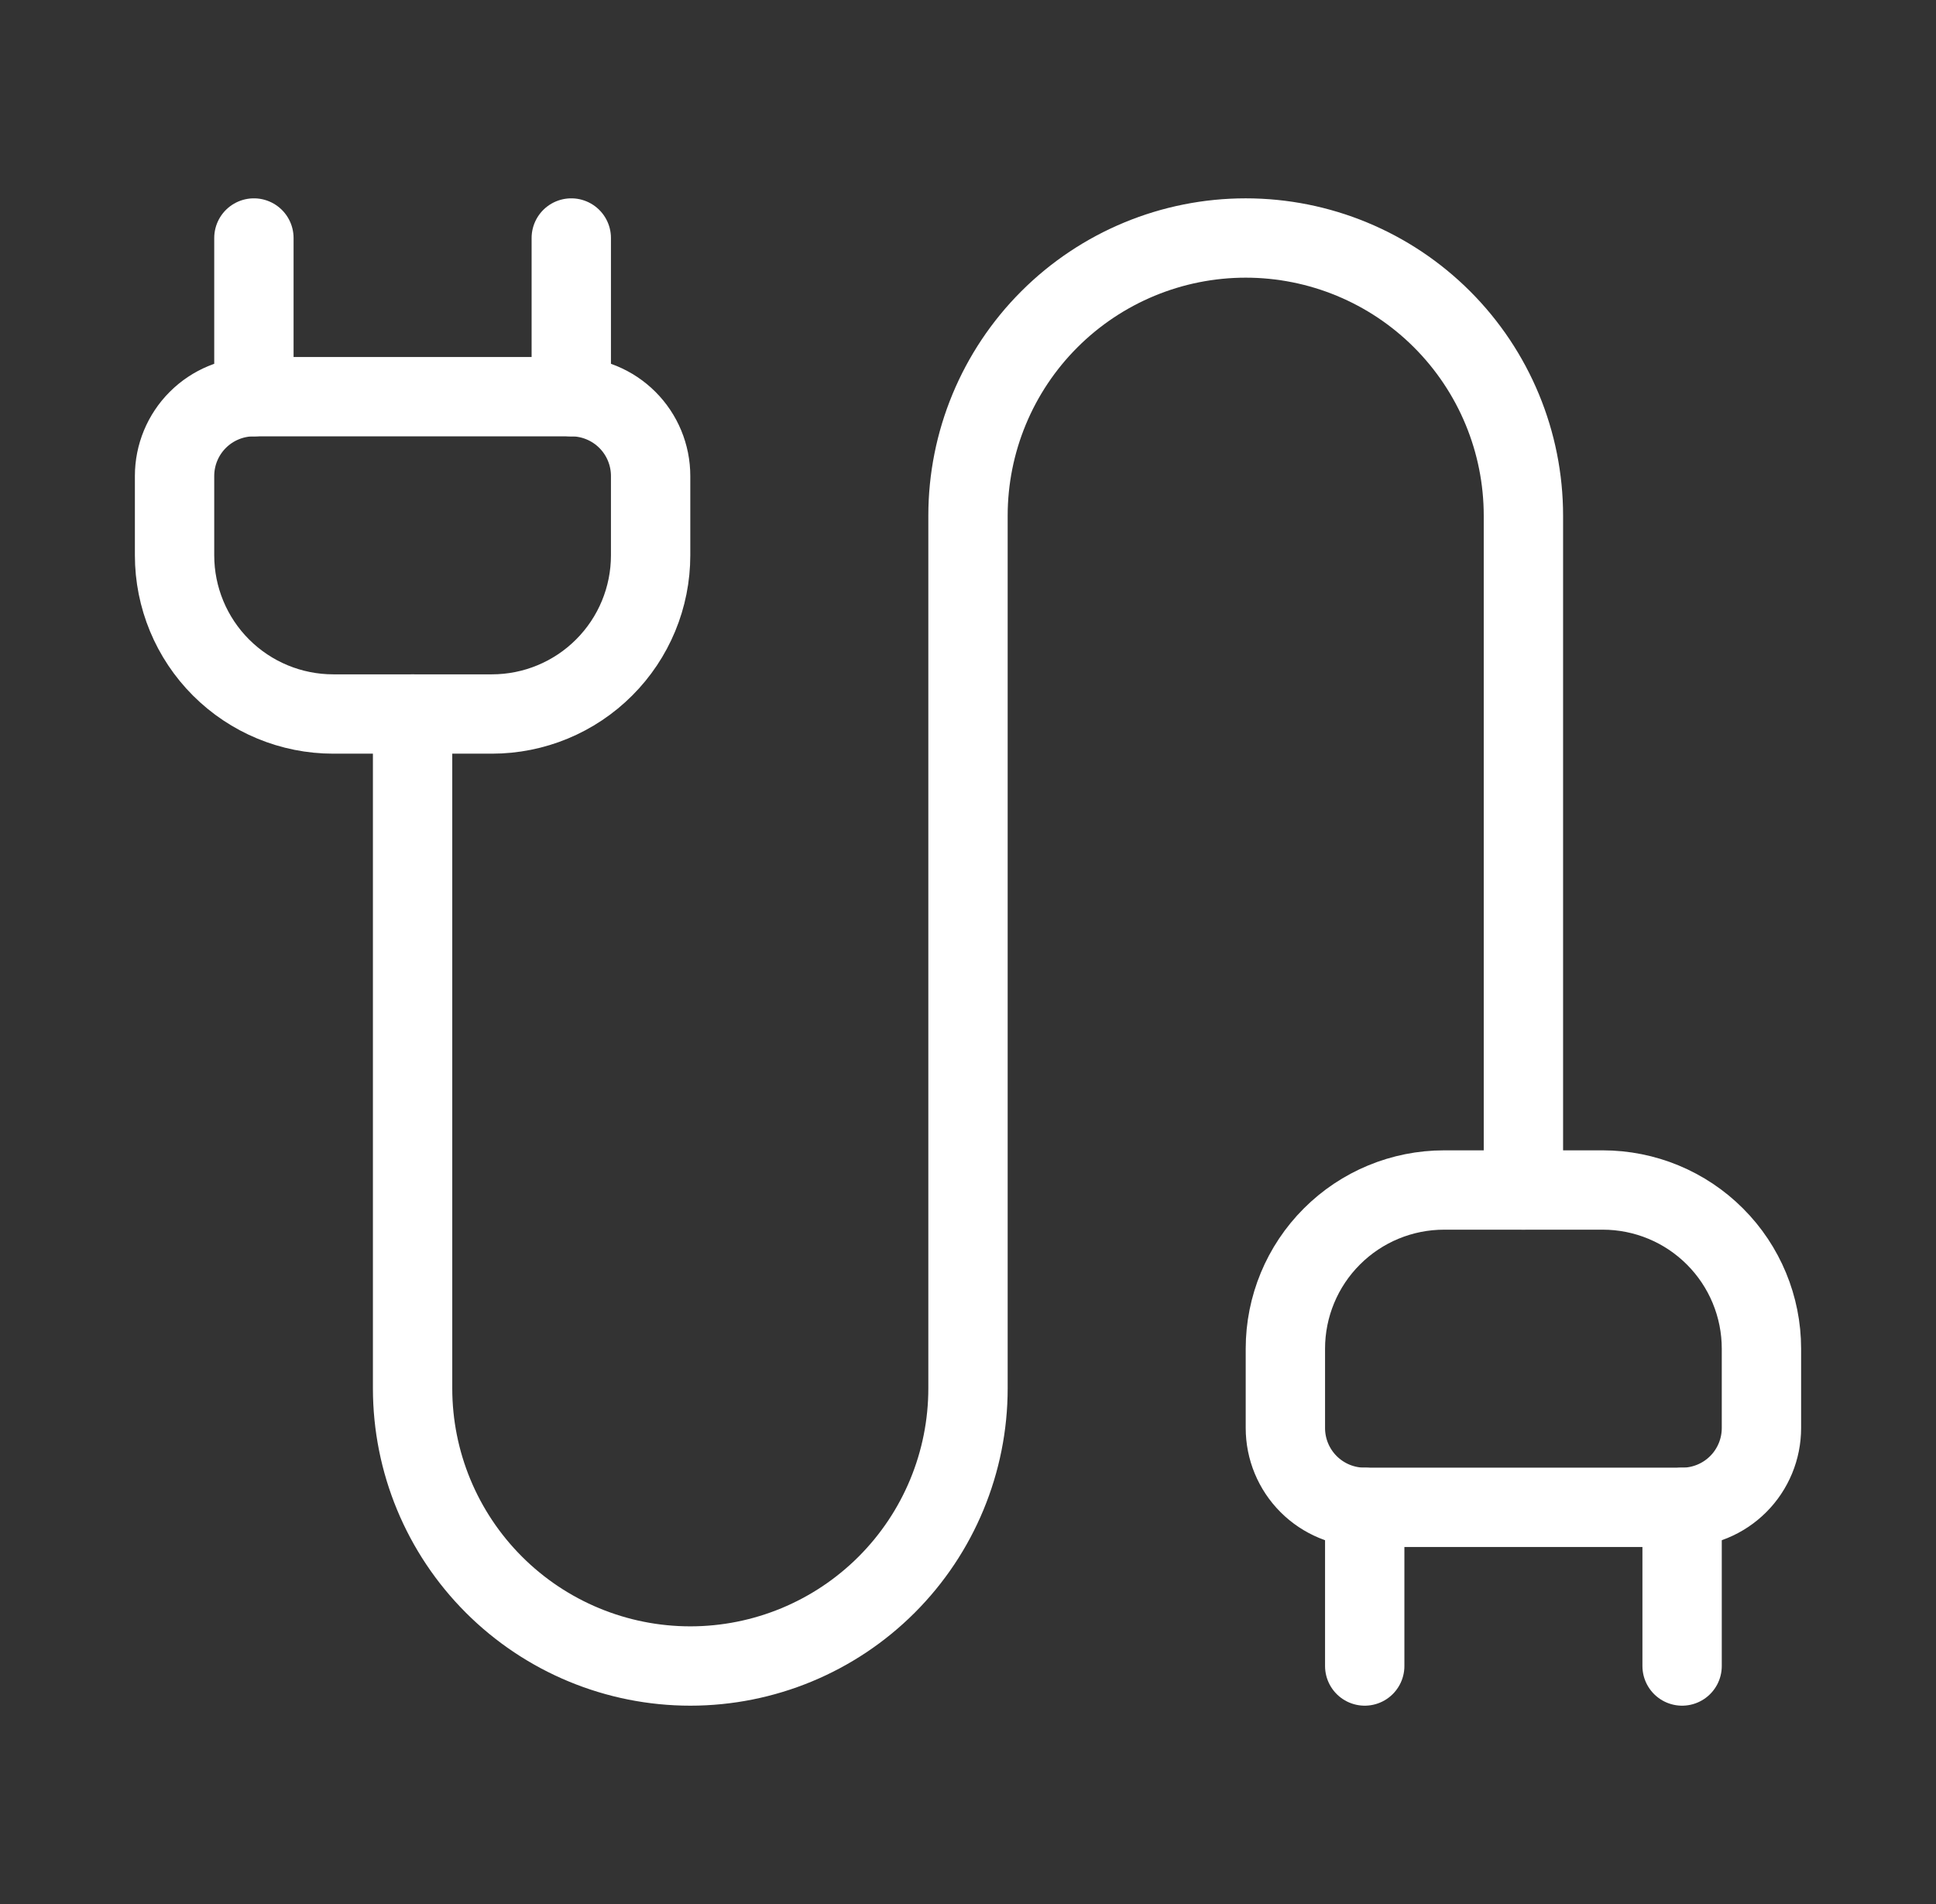
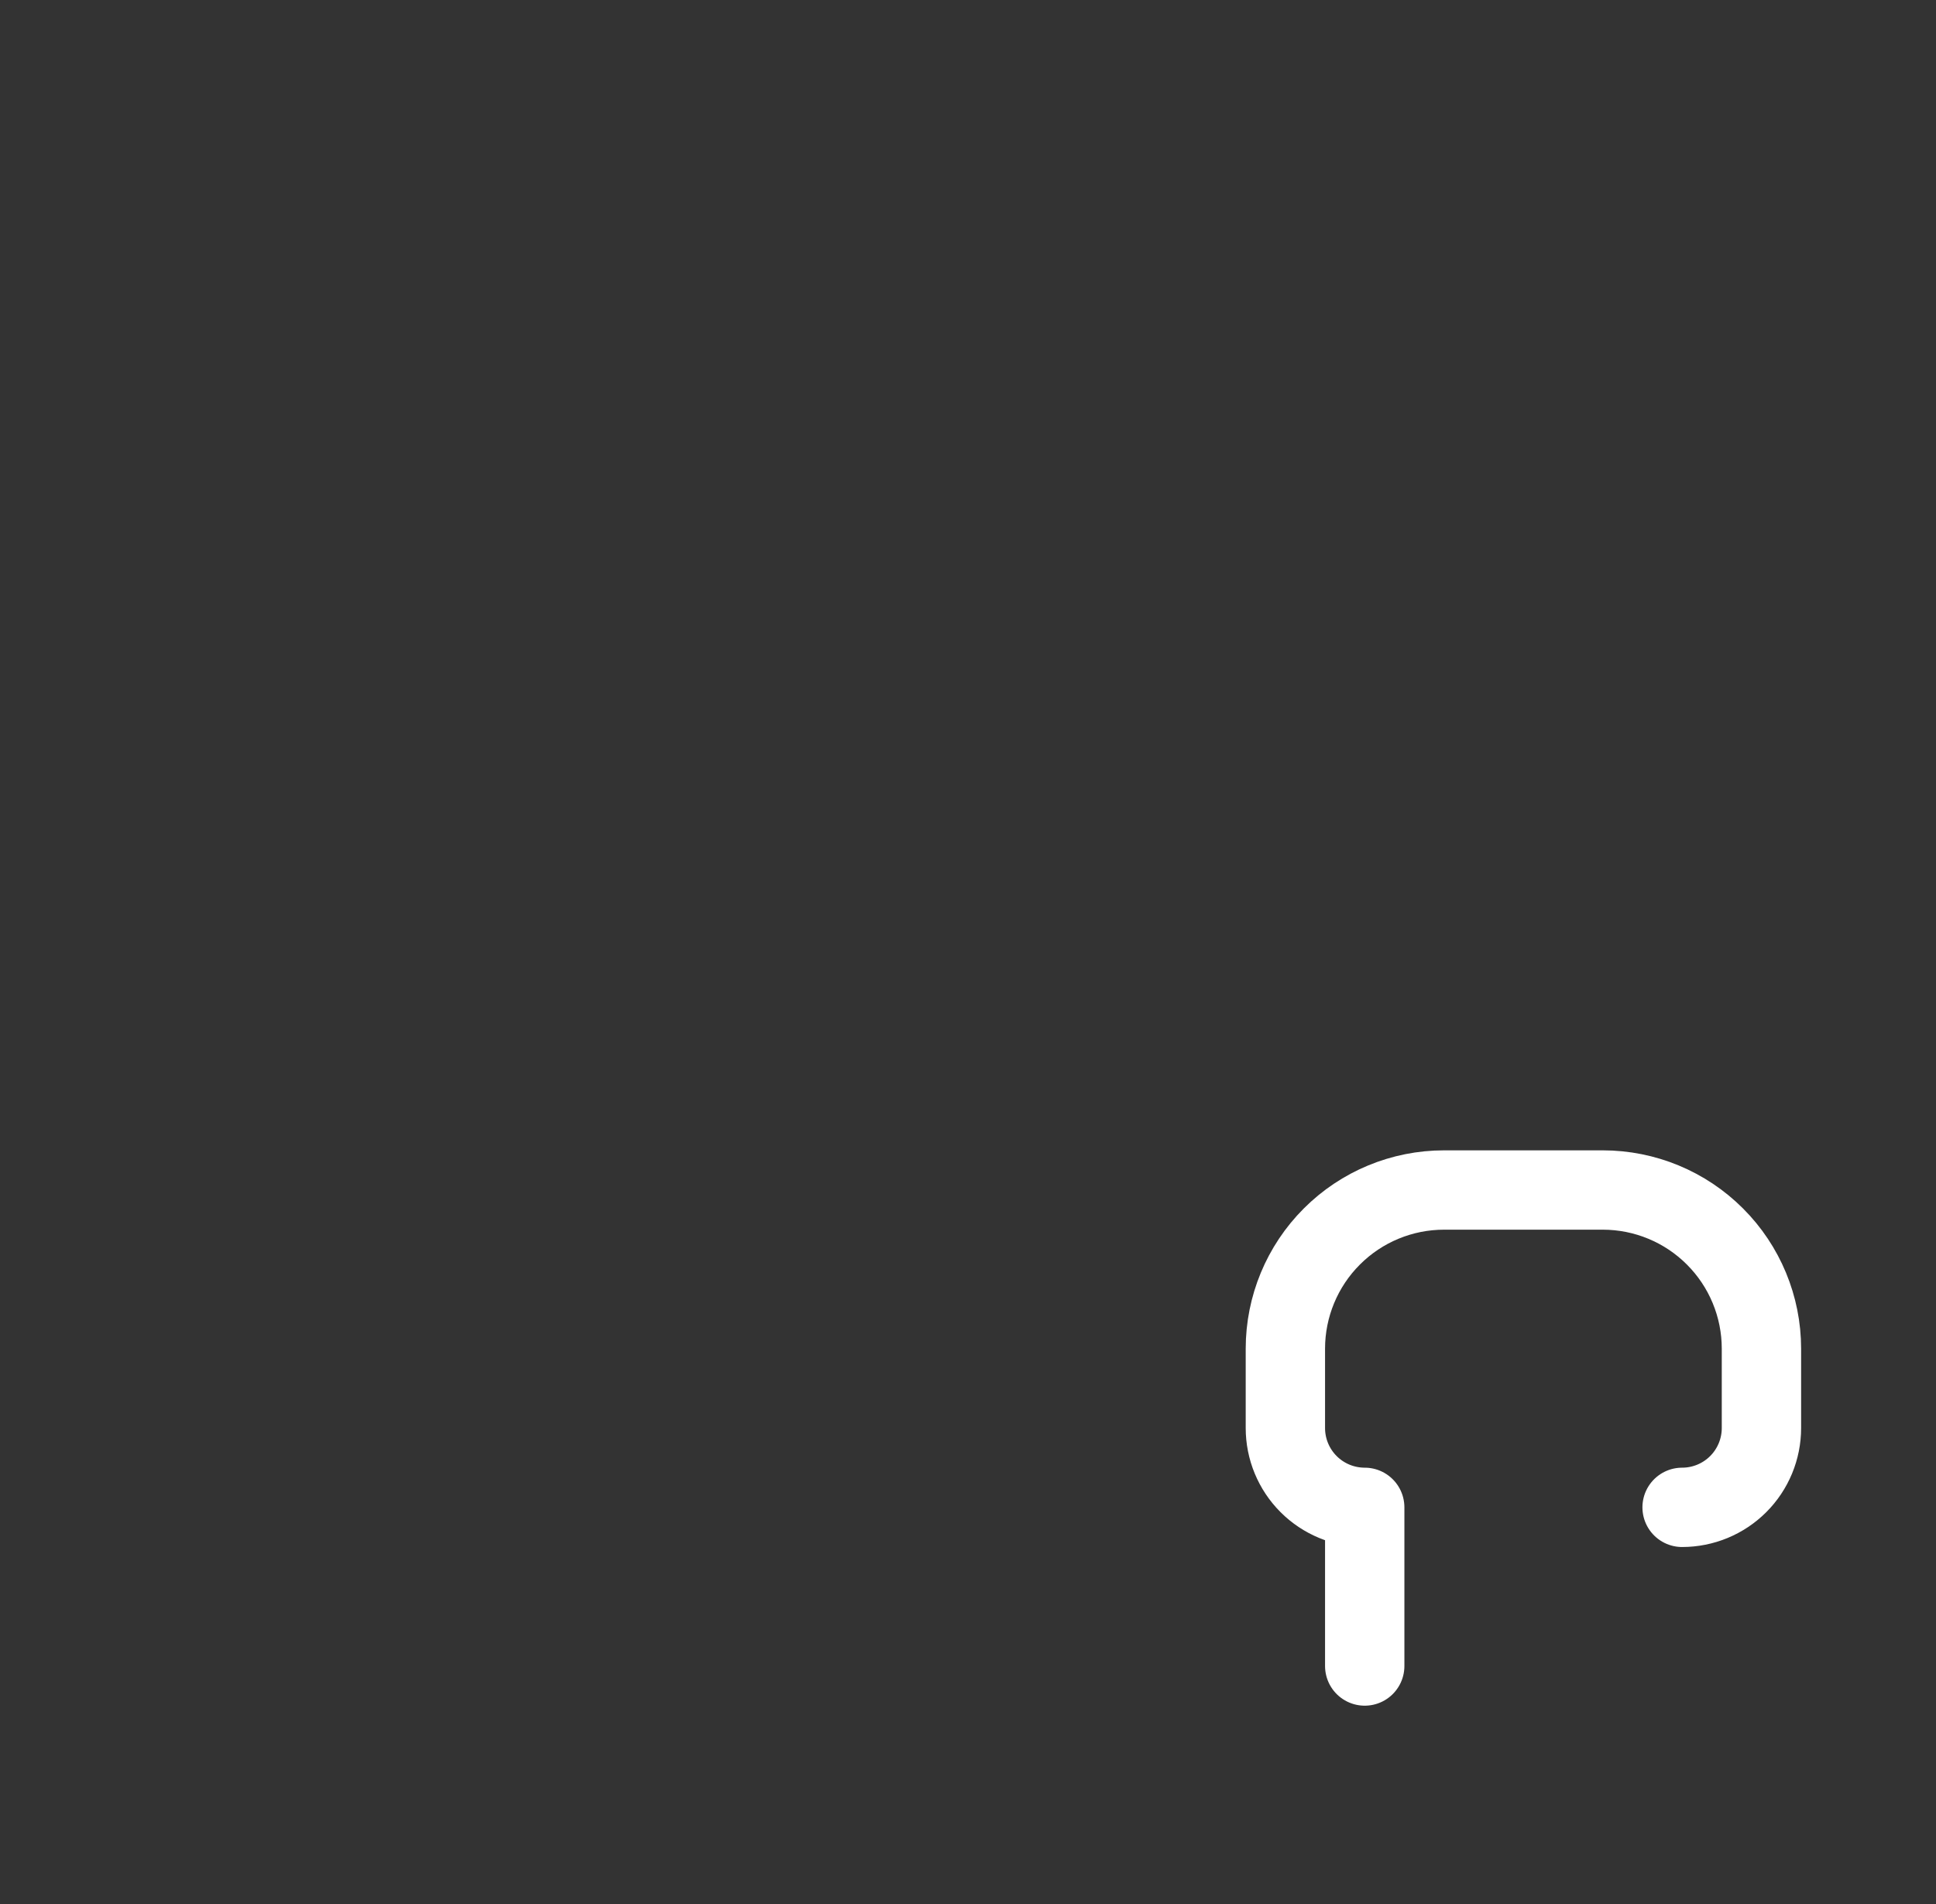
<svg xmlns="http://www.w3.org/2000/svg" width="61" height="60" viewBox="0 0 61 60" fill="none">
  <rect x="0" y="0" width="61" height="60" fill="#333333" stroke="none" />
  <path d="M43 52.5V47.5C42.337 47.5 41.701 47.237 41.232 46.768C40.763 46.299 40.5 45.663 40.5 45V42.5C40.5 41.174 41.027 39.902 41.965 38.965C42.902 38.027 44.174 37.5 45.5 37.5H50.5C51.826 37.5 53.098 38.027 54.035 38.965C54.973 39.902 55.5 41.174 55.5 42.5V45C55.5 45.663 55.237 46.299 54.768 46.768C54.299 47.237 53.663 47.5 53 47.5" stroke="white" stroke-width="2.5" stroke-linecap="round" stroke-linejoin="round" />
-   <path d="M48 37.5V16.25C48 13.929 47.078 11.704 45.437 10.063C43.796 8.422 41.571 7.5 39.25 7.5C36.929 7.5 34.704 8.422 33.063 10.063C31.422 11.704 30.5 13.929 30.5 16.25V43.75C30.5 46.071 29.578 48.296 27.937 49.937C26.296 51.578 24.071 52.5 21.75 52.5C19.429 52.5 17.204 51.578 15.563 49.937C13.922 48.296 13 46.071 13 43.75V22.5M53 52.5V47.5H43M8 12.5H18V7.5" stroke="white" stroke-width="2.5" stroke-linecap="round" stroke-linejoin="round" />
-   <path d="M18 12.5C18.663 12.5 19.299 12.763 19.768 13.232C20.237 13.701 20.5 14.337 20.5 15V17.5C20.5 18.826 19.973 20.098 19.035 21.035C18.098 21.973 16.826 22.5 15.5 22.5H10.5C9.174 22.5 7.902 21.973 6.964 21.035C6.027 20.098 5.5 18.826 5.5 17.5V15C5.5 14.337 5.763 13.701 6.232 13.232C6.701 12.763 7.337 12.5 8 12.5V7.5" stroke="white" stroke-width="2.5" stroke-linecap="round" stroke-linejoin="round" />
</svg>